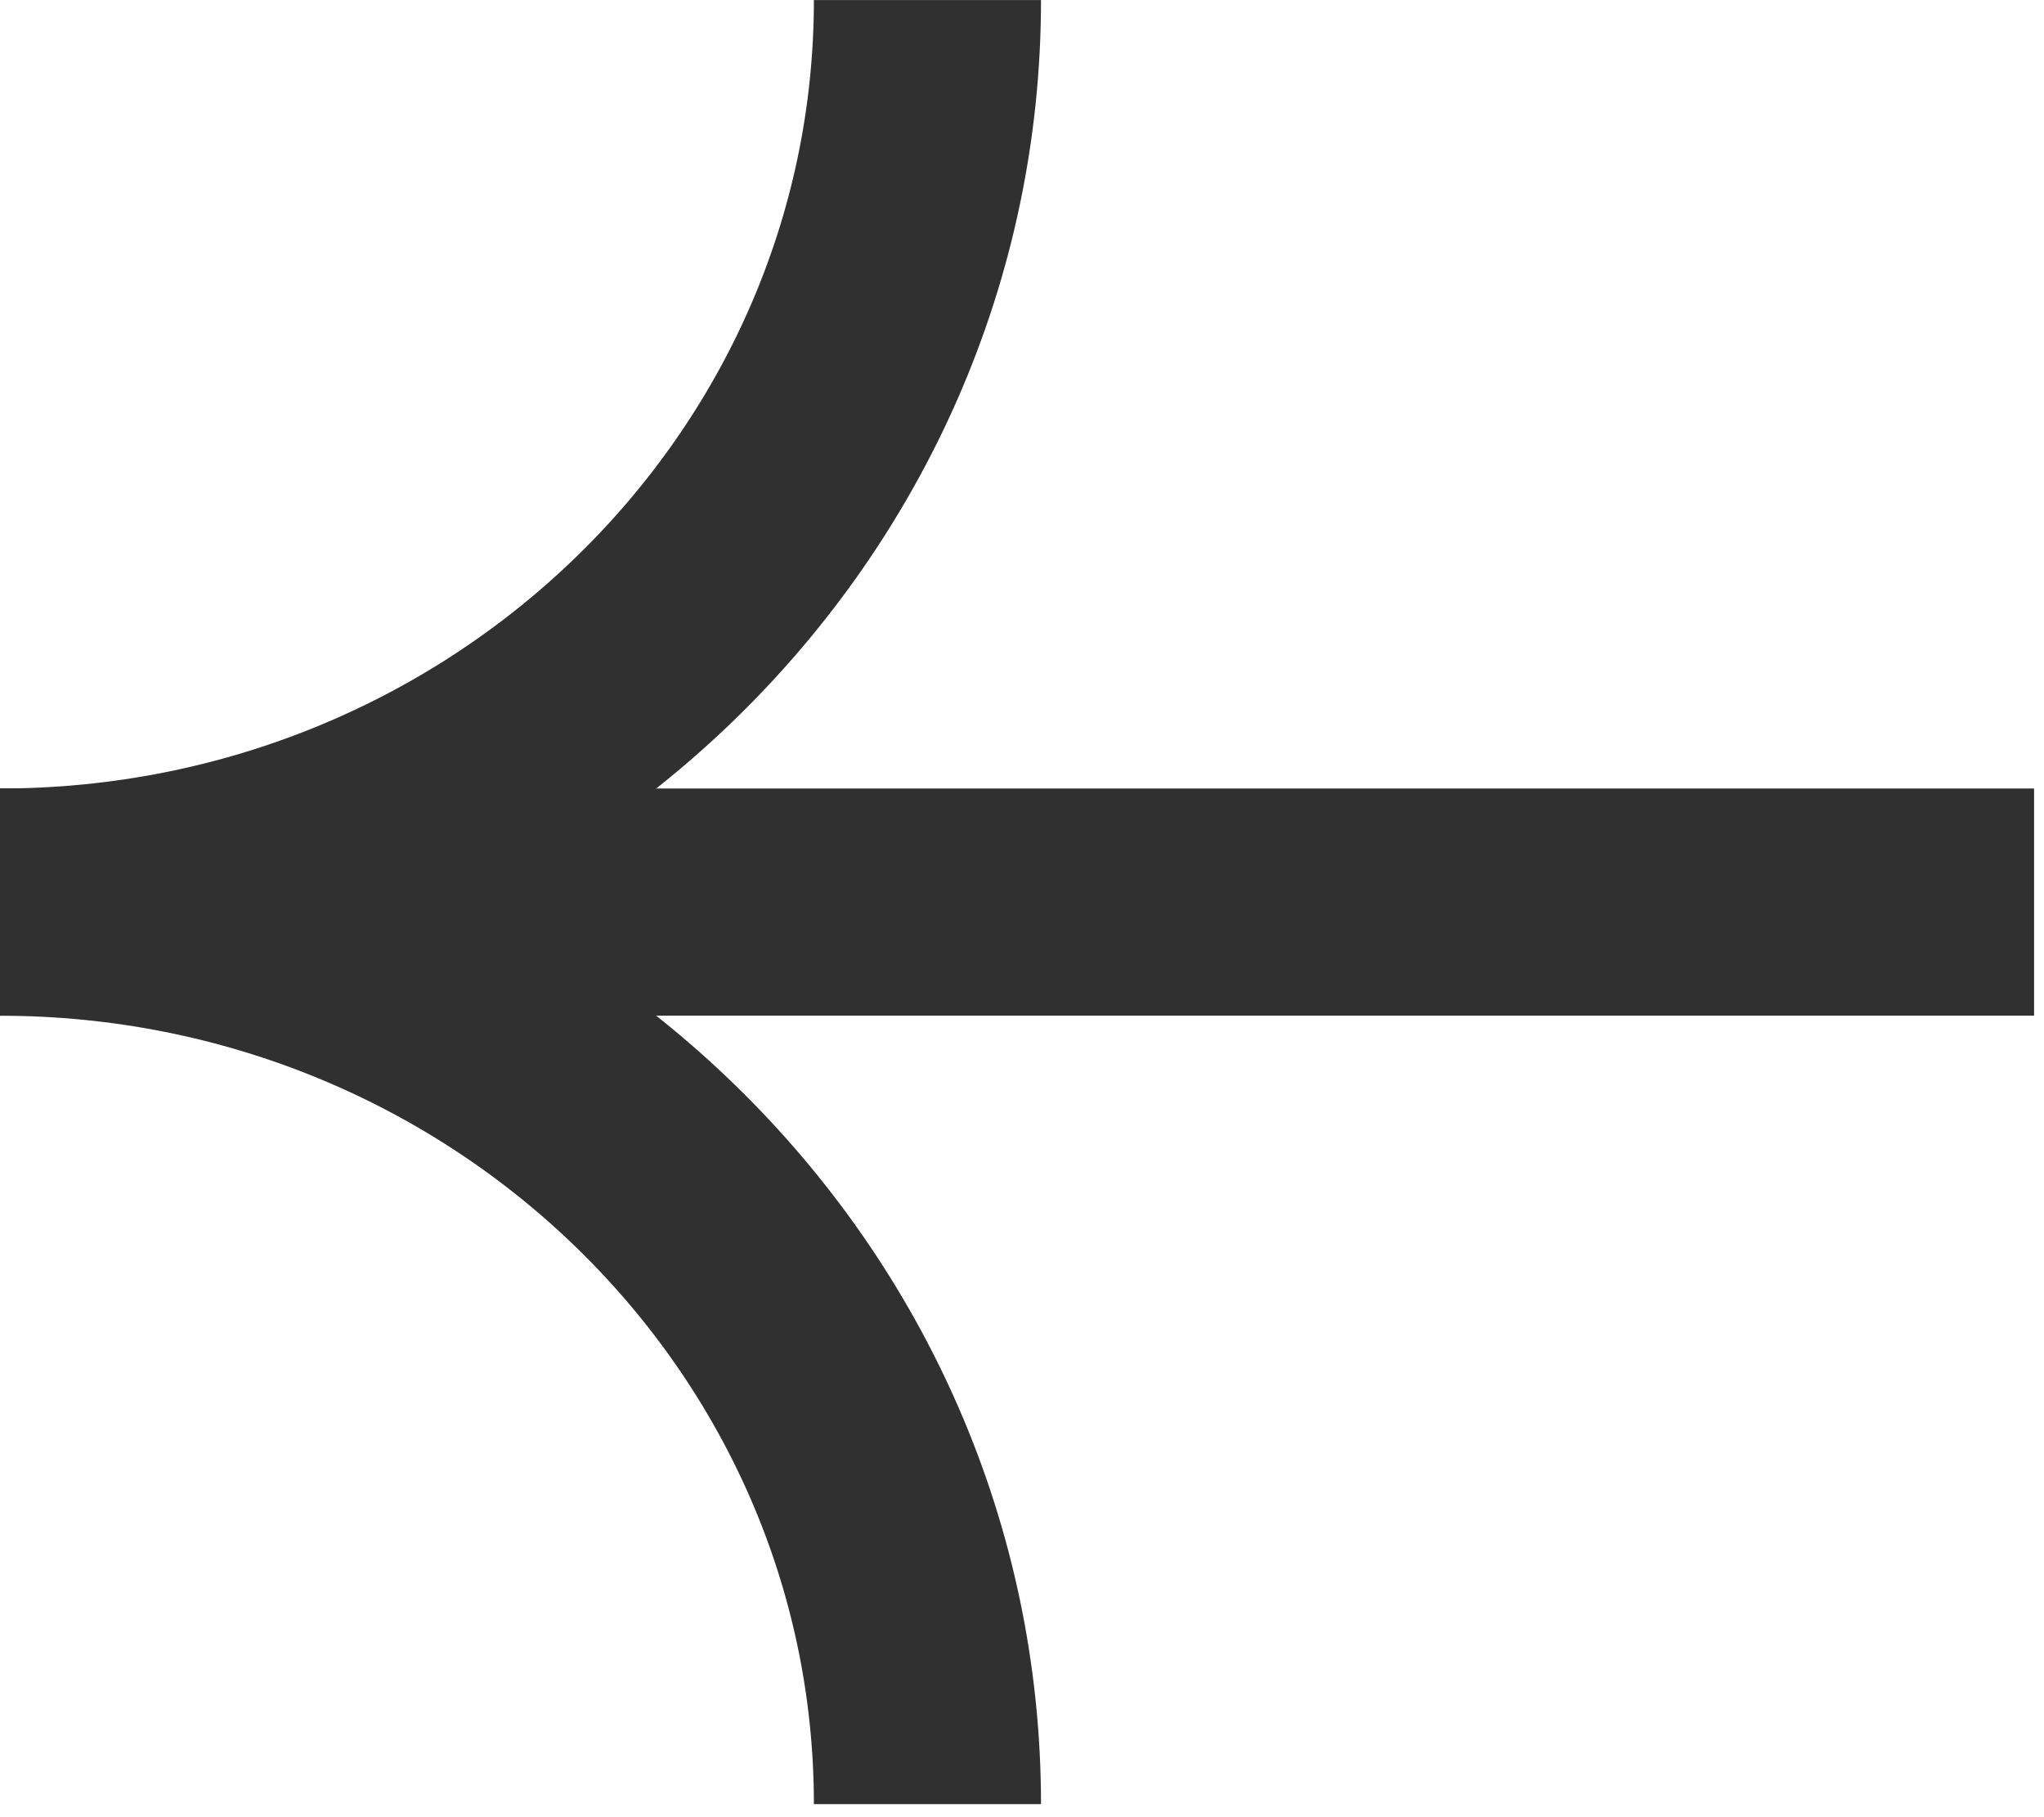
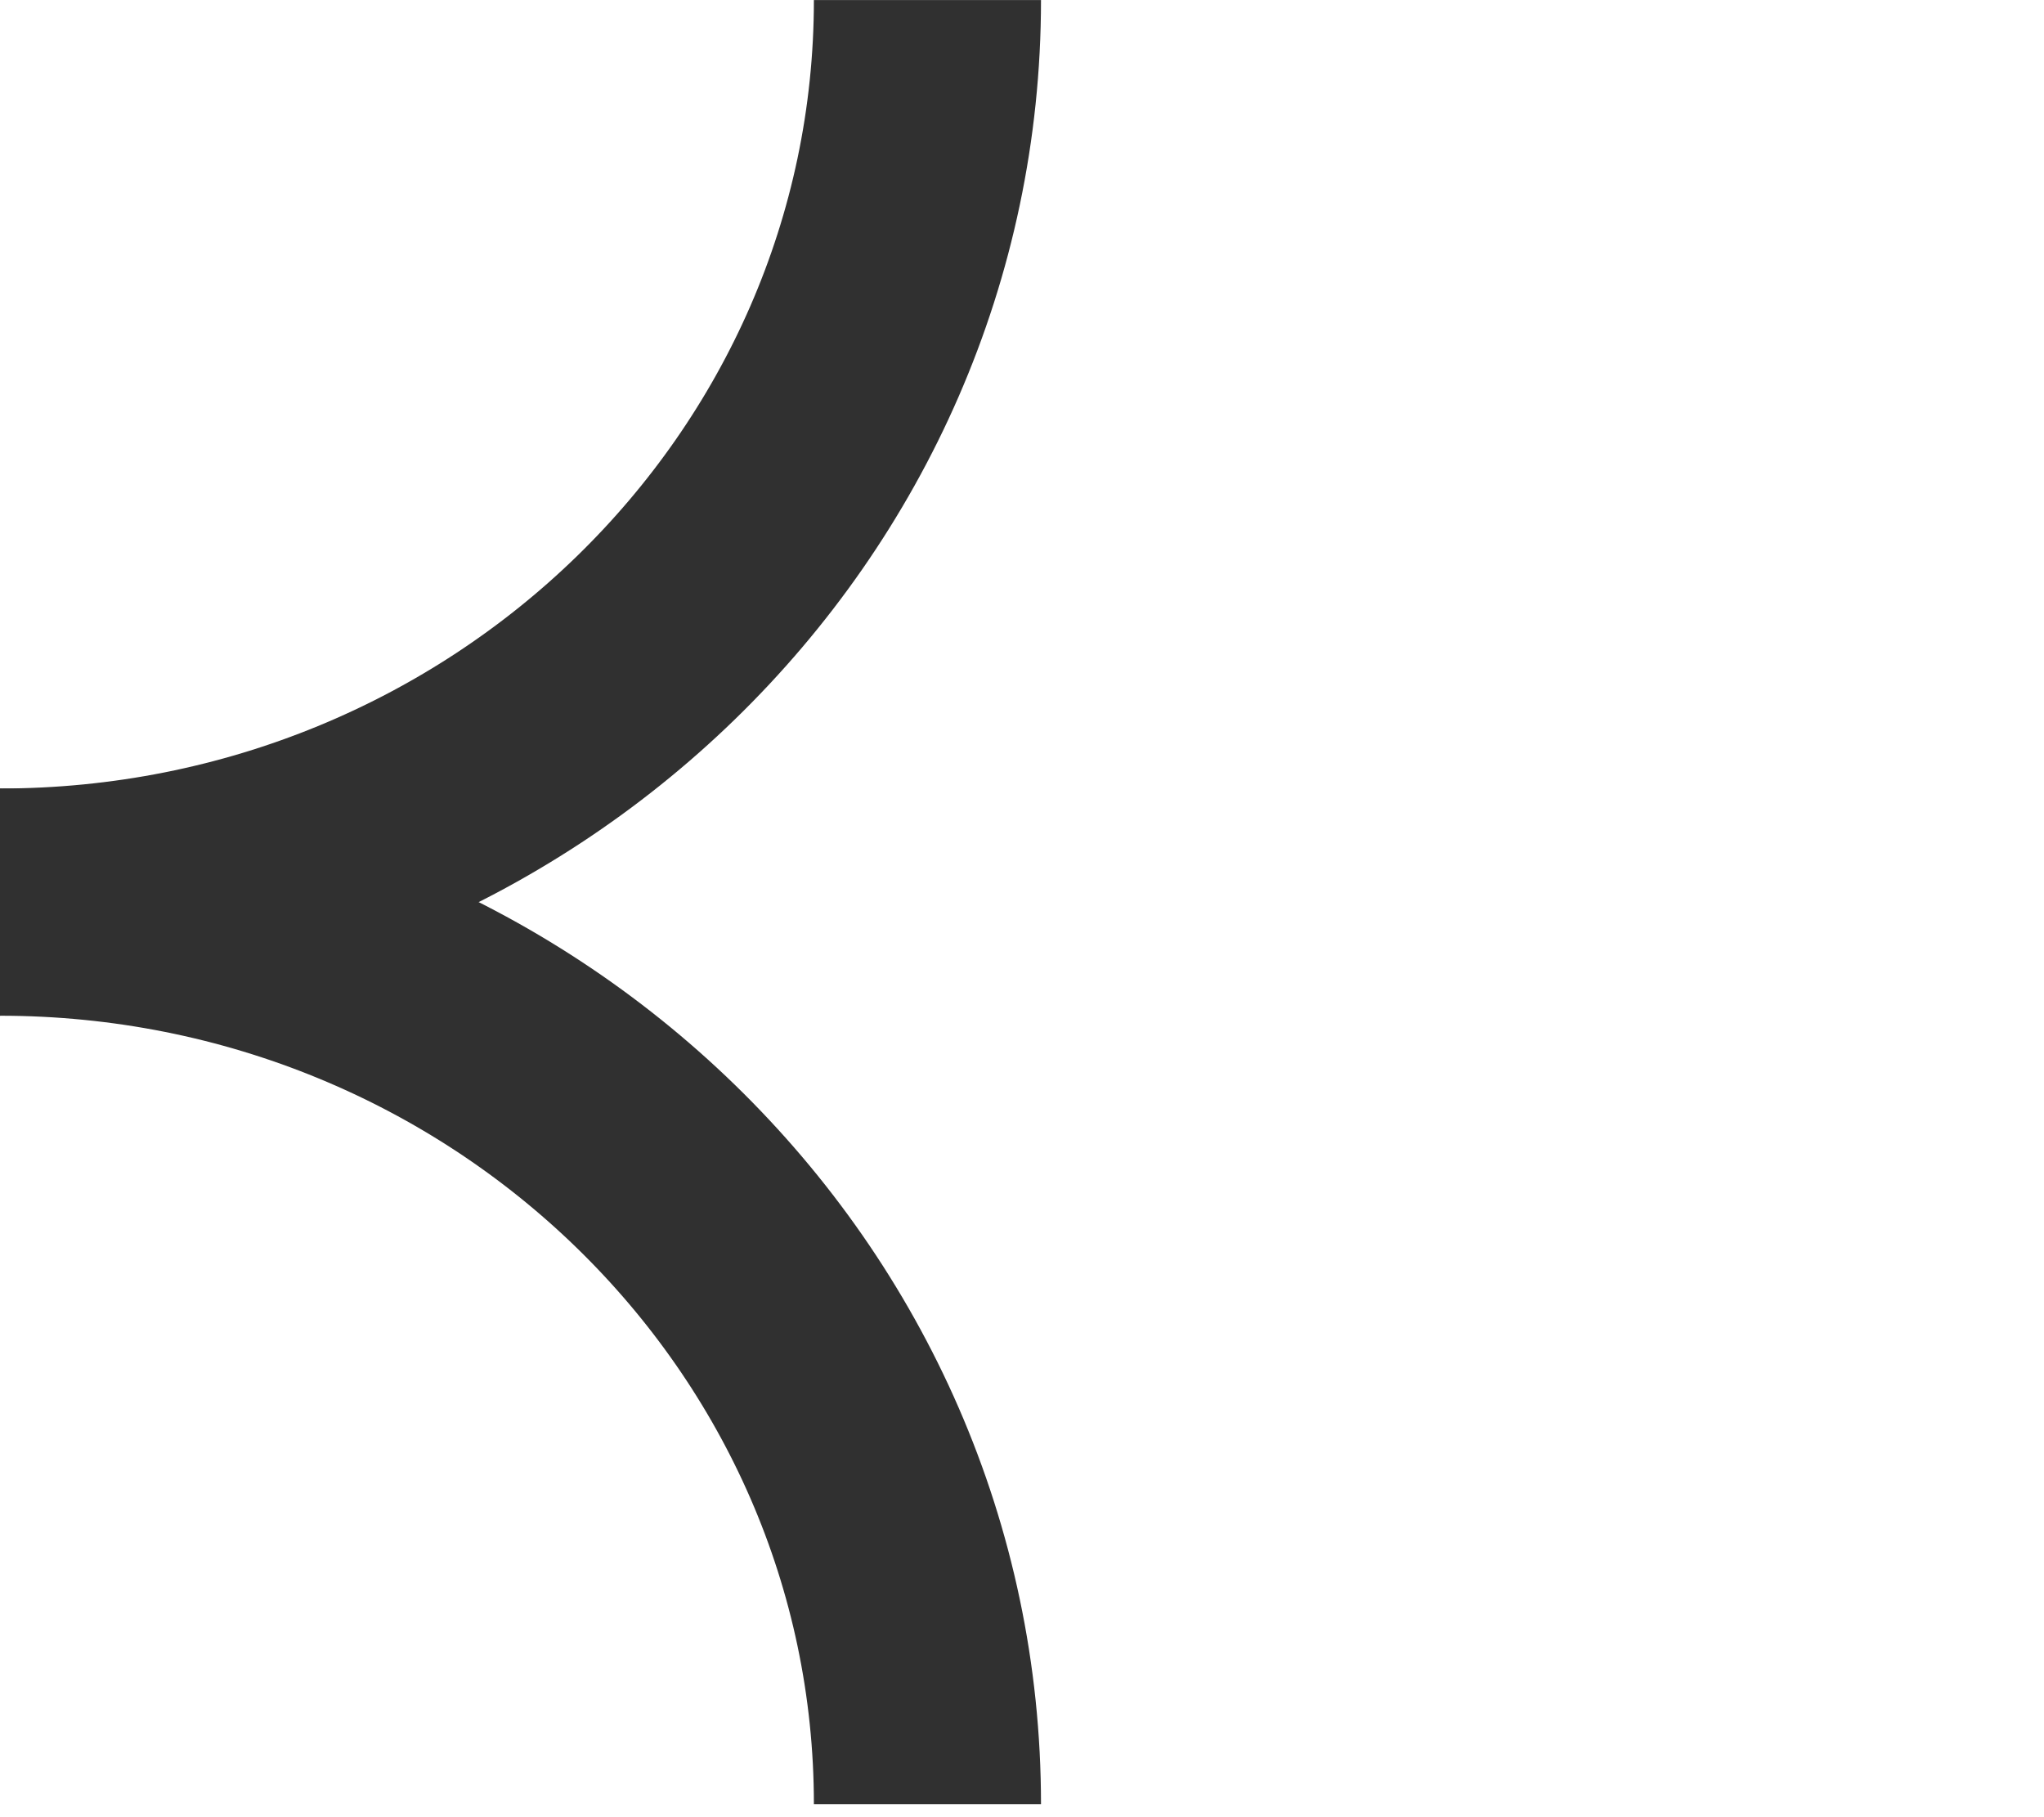
<svg xmlns="http://www.w3.org/2000/svg" width="27" height="24" viewBox="0 0 27 24" fill="none">
  <path d="M1.71028e-06 11.915C6.767 11.915 12.251 17.25 12.251 23.828" stroke="#303030" stroke-width="3" stroke-miterlimit="10" />
  <path d="M12.251 0.001C12.251 6.582 6.764 11.914 0 11.914" stroke="#303030" stroke-width="3" stroke-miterlimit="10" />
-   <path d="M0 11.914L26.869 11.914" stroke="#303030" stroke-width="3" stroke-miterlimit="10" />
</svg>